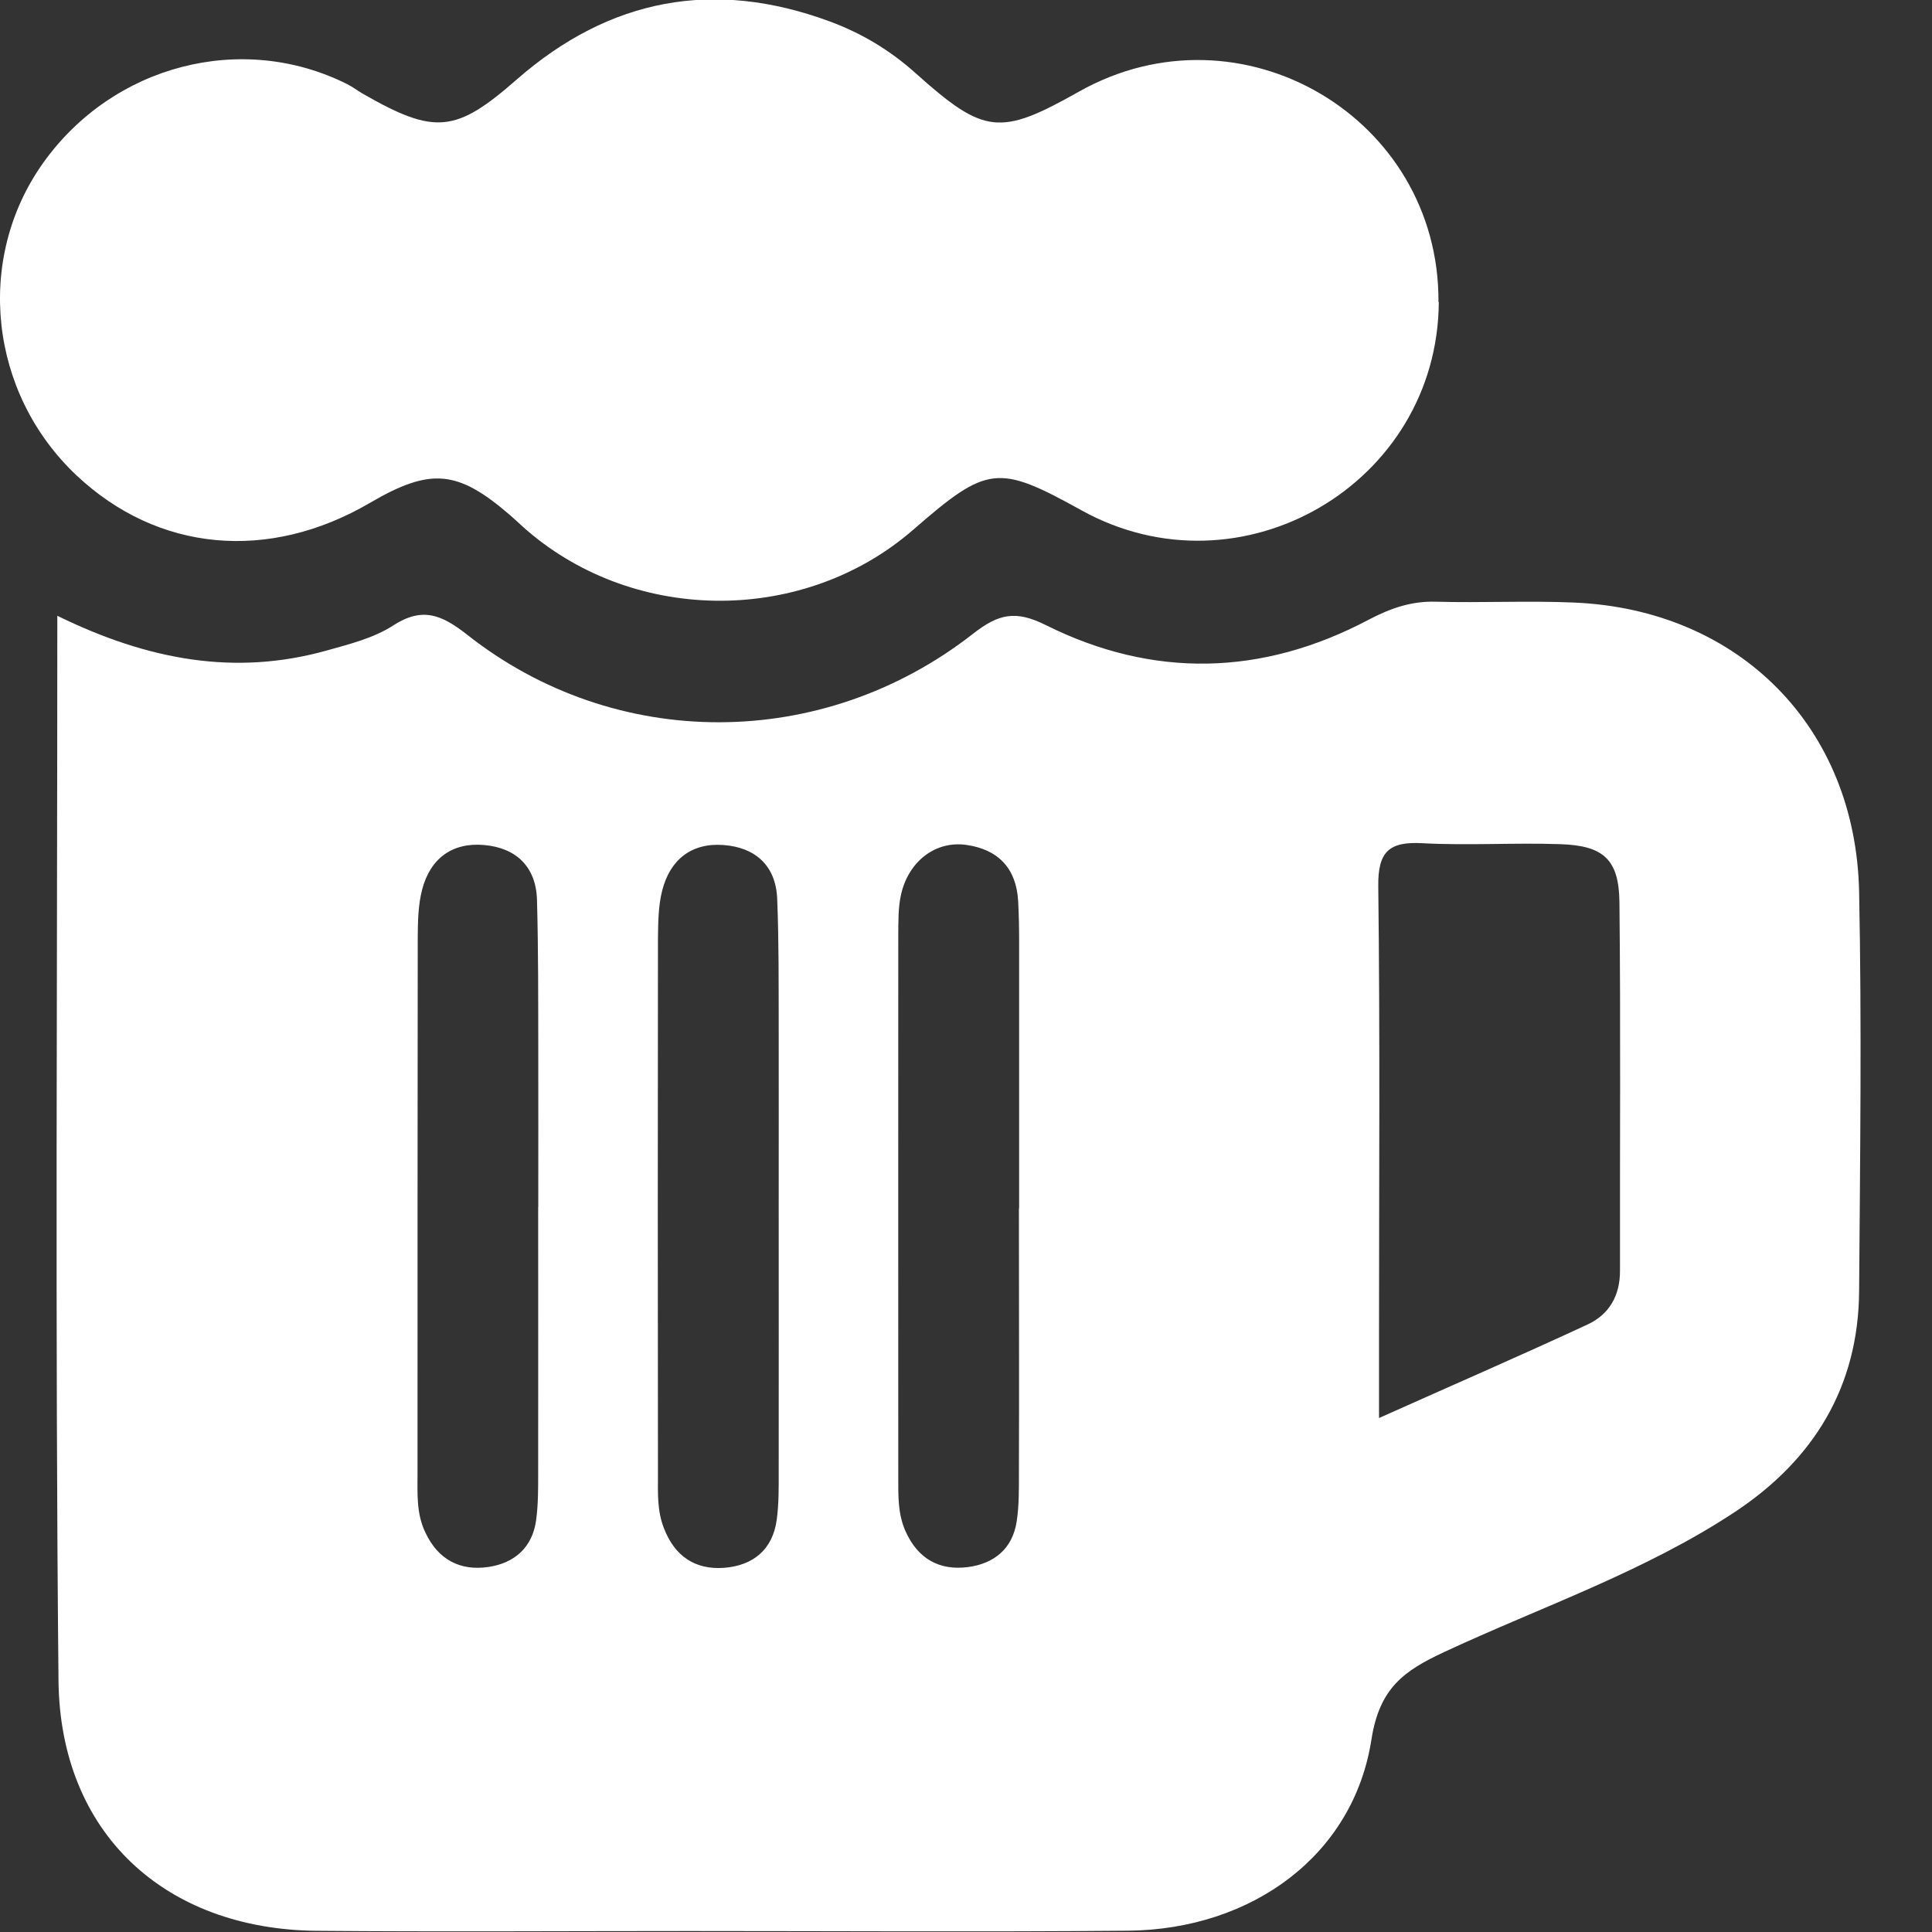
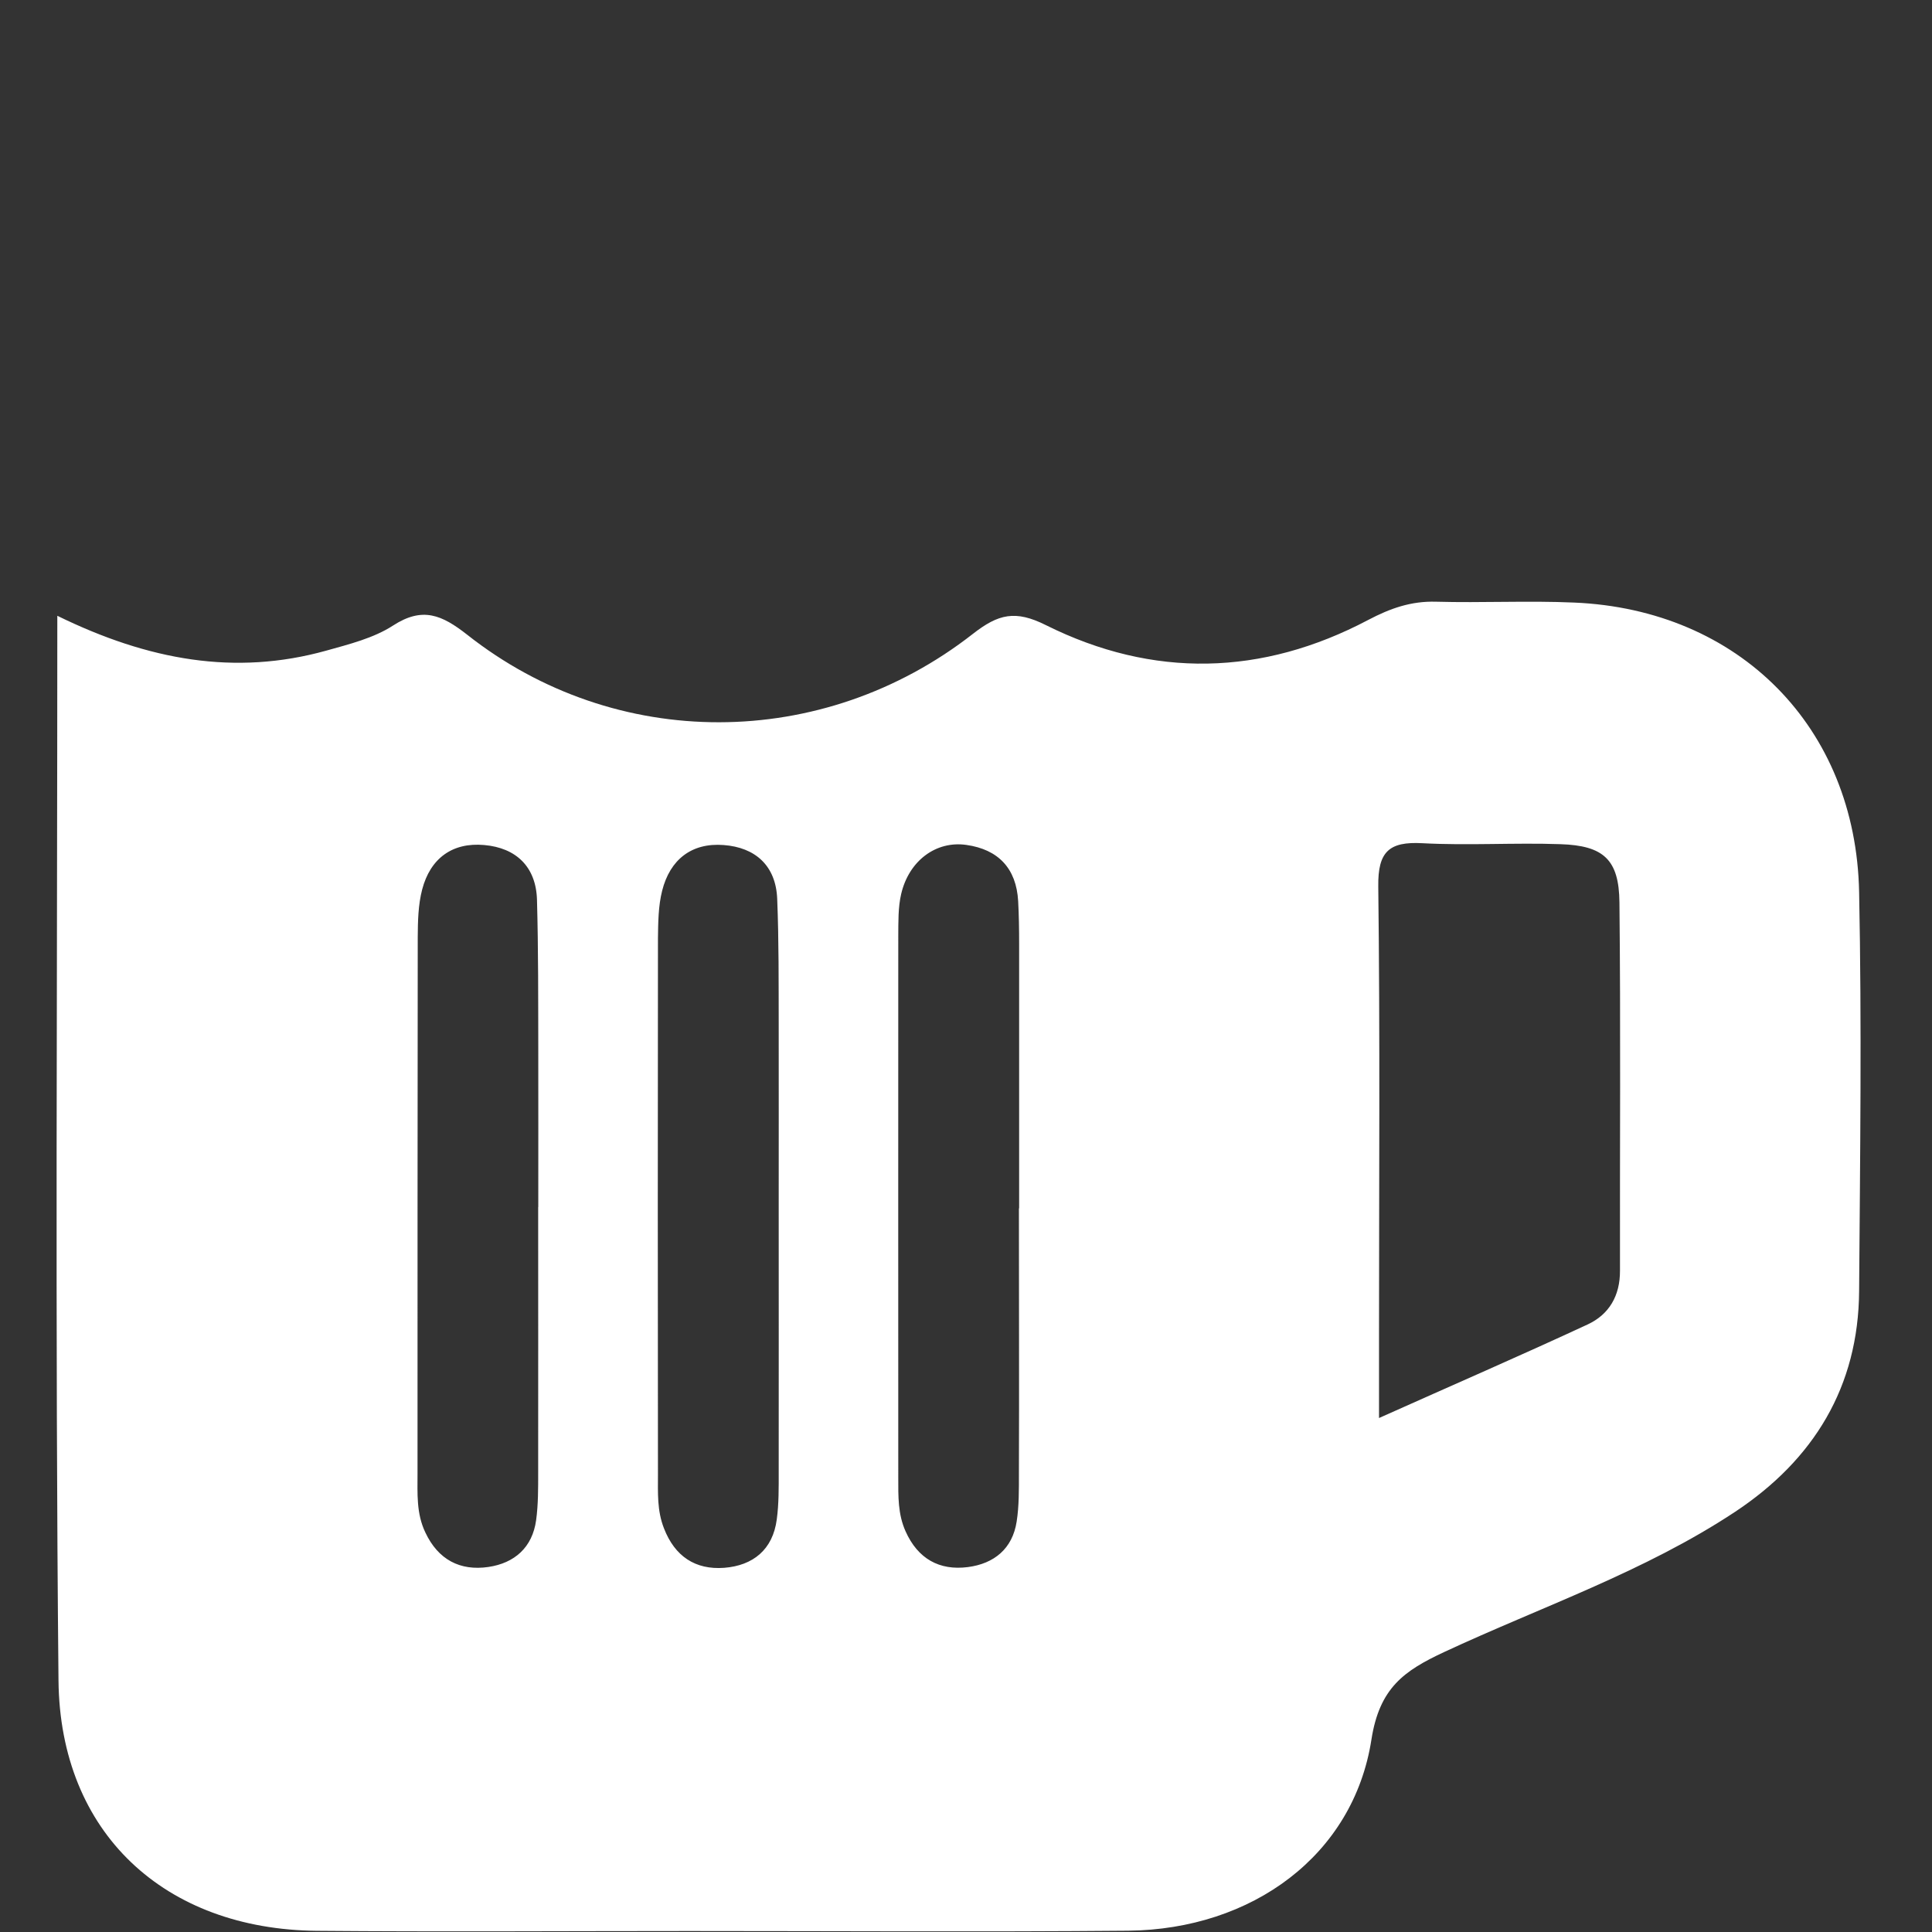
<svg xmlns="http://www.w3.org/2000/svg" width="18" height="18" viewBox="0 0 18 18" fill="none">
  <rect x="0" y="0" width="18" height="18" fill="#333333" stroke="none" />
-   <path d="M0.536 5.738C1.382 6.152 2.191 6.298 3.039 6.062C3.253 6.002 3.48 5.946 3.662 5.828C3.937 5.65 4.117 5.729 4.352 5.913C5.732 7.003 7.662 7.002 9.065 5.905C9.302 5.72 9.46 5.682 9.744 5.824C10.743 6.322 11.758 6.298 12.747 5.776C12.952 5.668 13.147 5.599 13.379 5.606C13.808 5.618 14.238 5.595 14.666 5.614C16.201 5.679 17.291 6.773 17.321 8.312C17.346 9.549 17.33 10.787 17.321 12.025C17.316 12.922 16.896 13.601 16.166 14.085C15.321 14.644 14.362 14.969 13.452 15.393C13.083 15.566 12.852 15.724 12.777 16.209C12.609 17.285 11.666 17.976 10.511 17.988C9.149 18 7.787 17.991 6.424 17.991C5.267 17.991 4.11 17.999 2.953 17.989C1.534 17.976 0.559 17.078 0.545 15.657C0.513 12.376 0.534 9.094 0.534 5.738H0.536ZM12.849 13.211C13.546 12.899 14.173 12.627 14.793 12.339C14.992 12.246 15.094 12.072 15.093 11.839C15.091 10.695 15.1 9.552 15.088 8.408C15.084 8.009 14.941 7.878 14.538 7.865C14.109 7.85 13.679 7.879 13.252 7.856C12.941 7.839 12.837 7.935 12.841 8.258C12.858 9.645 12.848 11.032 12.848 12.42C12.848 12.657 12.848 12.894 12.848 13.211H12.849ZM5.015 11.246C5.015 10.76 5.016 10.272 5.015 9.786C5.014 9.318 5.016 8.851 5.003 8.383C4.994 8.074 4.807 7.899 4.512 7.873C4.215 7.846 4.009 7.997 3.933 8.288C3.896 8.43 3.893 8.583 3.892 8.731C3.89 10.397 3.89 12.063 3.89 13.728C3.89 13.914 3.878 14.101 3.963 14.278C4.082 14.531 4.286 14.638 4.551 14.599C4.793 14.563 4.96 14.418 4.995 14.163C5.015 14.016 5.014 13.865 5.014 13.715C5.015 12.891 5.014 12.069 5.014 11.245L5.015 11.246ZM7.255 11.237C7.255 10.675 7.256 10.114 7.255 9.553C7.254 9.16 7.257 8.767 7.241 8.375C7.229 8.065 7.037 7.895 6.742 7.873C6.443 7.85 6.242 8.009 6.169 8.299C6.133 8.441 6.132 8.595 6.13 8.744C6.128 10.41 6.128 12.075 6.13 13.74C6.13 13.908 6.121 14.074 6.186 14.239C6.287 14.5 6.478 14.627 6.747 14.607C7.016 14.586 7.2 14.438 7.237 14.156C7.257 14.009 7.255 13.858 7.255 13.709C7.256 12.885 7.255 12.062 7.255 11.238V11.237ZM9.495 11.259C9.495 10.435 9.495 9.613 9.495 8.789C9.495 8.658 9.493 8.527 9.486 8.396C9.469 8.09 9.3 7.914 9.004 7.872C8.72 7.831 8.468 8.02 8.396 8.329C8.367 8.453 8.37 8.589 8.369 8.719C8.368 10.403 8.369 12.088 8.369 13.771C8.369 13.94 8.365 14.107 8.437 14.267C8.551 14.522 8.751 14.635 9.019 14.6C9.261 14.568 9.433 14.43 9.472 14.176C9.495 14.028 9.493 13.877 9.493 13.728C9.496 12.904 9.493 12.081 9.493 11.257L9.495 11.259Z" fill="white" />
-   <path d="M13.405 2.813C13.395 4.51 11.562 5.578 10.075 4.754C9.297 4.323 9.2 4.334 8.51 4.934C7.501 5.813 5.935 5.819 4.915 4.946C4.859 4.898 4.805 4.845 4.749 4.797C4.263 4.378 4.011 4.355 3.447 4.685C2.501 5.238 1.47 5.141 0.714 4.43C-0.102 3.662 -0.236 2.414 0.402 1.518C1.053 0.604 2.254 0.292 3.235 0.784C3.285 0.809 3.33 0.844 3.378 0.872C4.051 1.258 4.246 1.239 4.815 0.74C5.68 -0.016 6.65 -0.198 7.726 0.198C8.026 0.308 8.294 0.469 8.533 0.684C9.171 1.255 9.317 1.268 10.052 0.854C11.558 0.005 13.412 1.09 13.402 2.815L13.405 2.813Z" fill="white" />
+   <path d="M0.536 5.738C1.382 6.152 2.191 6.298 3.039 6.062C3.253 6.002 3.48 5.946 3.662 5.828C3.937 5.65 4.117 5.729 4.352 5.913C5.732 7.003 7.662 7.002 9.065 5.905C9.302 5.72 9.46 5.682 9.744 5.824C10.743 6.322 11.758 6.298 12.747 5.776C12.952 5.668 13.147 5.599 13.379 5.606C13.808 5.618 14.238 5.595 14.666 5.614C16.201 5.679 17.291 6.773 17.321 8.312C17.346 9.549 17.33 10.787 17.321 12.025C17.316 12.922 16.896 13.601 16.166 14.085C15.321 14.644 14.362 14.969 13.452 15.393C13.083 15.566 12.852 15.724 12.777 16.209C12.609 17.285 11.666 17.976 10.511 17.988C9.149 18 7.787 17.991 6.424 17.991C5.267 17.991 4.11 17.999 2.953 17.989C1.534 17.976 0.559 17.078 0.545 15.657C0.513 12.376 0.534 9.094 0.534 5.738H0.536M12.849 13.211C13.546 12.899 14.173 12.627 14.793 12.339C14.992 12.246 15.094 12.072 15.093 11.839C15.091 10.695 15.1 9.552 15.088 8.408C15.084 8.009 14.941 7.878 14.538 7.865C14.109 7.85 13.679 7.879 13.252 7.856C12.941 7.839 12.837 7.935 12.841 8.258C12.858 9.645 12.848 11.032 12.848 12.42C12.848 12.657 12.848 12.894 12.848 13.211H12.849ZM5.015 11.246C5.015 10.76 5.016 10.272 5.015 9.786C5.014 9.318 5.016 8.851 5.003 8.383C4.994 8.074 4.807 7.899 4.512 7.873C4.215 7.846 4.009 7.997 3.933 8.288C3.896 8.43 3.893 8.583 3.892 8.731C3.89 10.397 3.89 12.063 3.89 13.728C3.89 13.914 3.878 14.101 3.963 14.278C4.082 14.531 4.286 14.638 4.551 14.599C4.793 14.563 4.96 14.418 4.995 14.163C5.015 14.016 5.014 13.865 5.014 13.715C5.015 12.891 5.014 12.069 5.014 11.245L5.015 11.246ZM7.255 11.237C7.255 10.675 7.256 10.114 7.255 9.553C7.254 9.16 7.257 8.767 7.241 8.375C7.229 8.065 7.037 7.895 6.742 7.873C6.443 7.85 6.242 8.009 6.169 8.299C6.133 8.441 6.132 8.595 6.13 8.744C6.128 10.41 6.128 12.075 6.13 13.74C6.13 13.908 6.121 14.074 6.186 14.239C6.287 14.5 6.478 14.627 6.747 14.607C7.016 14.586 7.2 14.438 7.237 14.156C7.257 14.009 7.255 13.858 7.255 13.709C7.256 12.885 7.255 12.062 7.255 11.238V11.237ZM9.495 11.259C9.495 10.435 9.495 9.613 9.495 8.789C9.495 8.658 9.493 8.527 9.486 8.396C9.469 8.09 9.3 7.914 9.004 7.872C8.72 7.831 8.468 8.02 8.396 8.329C8.367 8.453 8.37 8.589 8.369 8.719C8.368 10.403 8.369 12.088 8.369 13.771C8.369 13.94 8.365 14.107 8.437 14.267C8.551 14.522 8.751 14.635 9.019 14.6C9.261 14.568 9.433 14.43 9.472 14.176C9.495 14.028 9.493 13.877 9.493 13.728C9.496 12.904 9.493 12.081 9.493 11.257L9.495 11.259Z" fill="white" />
</svg>